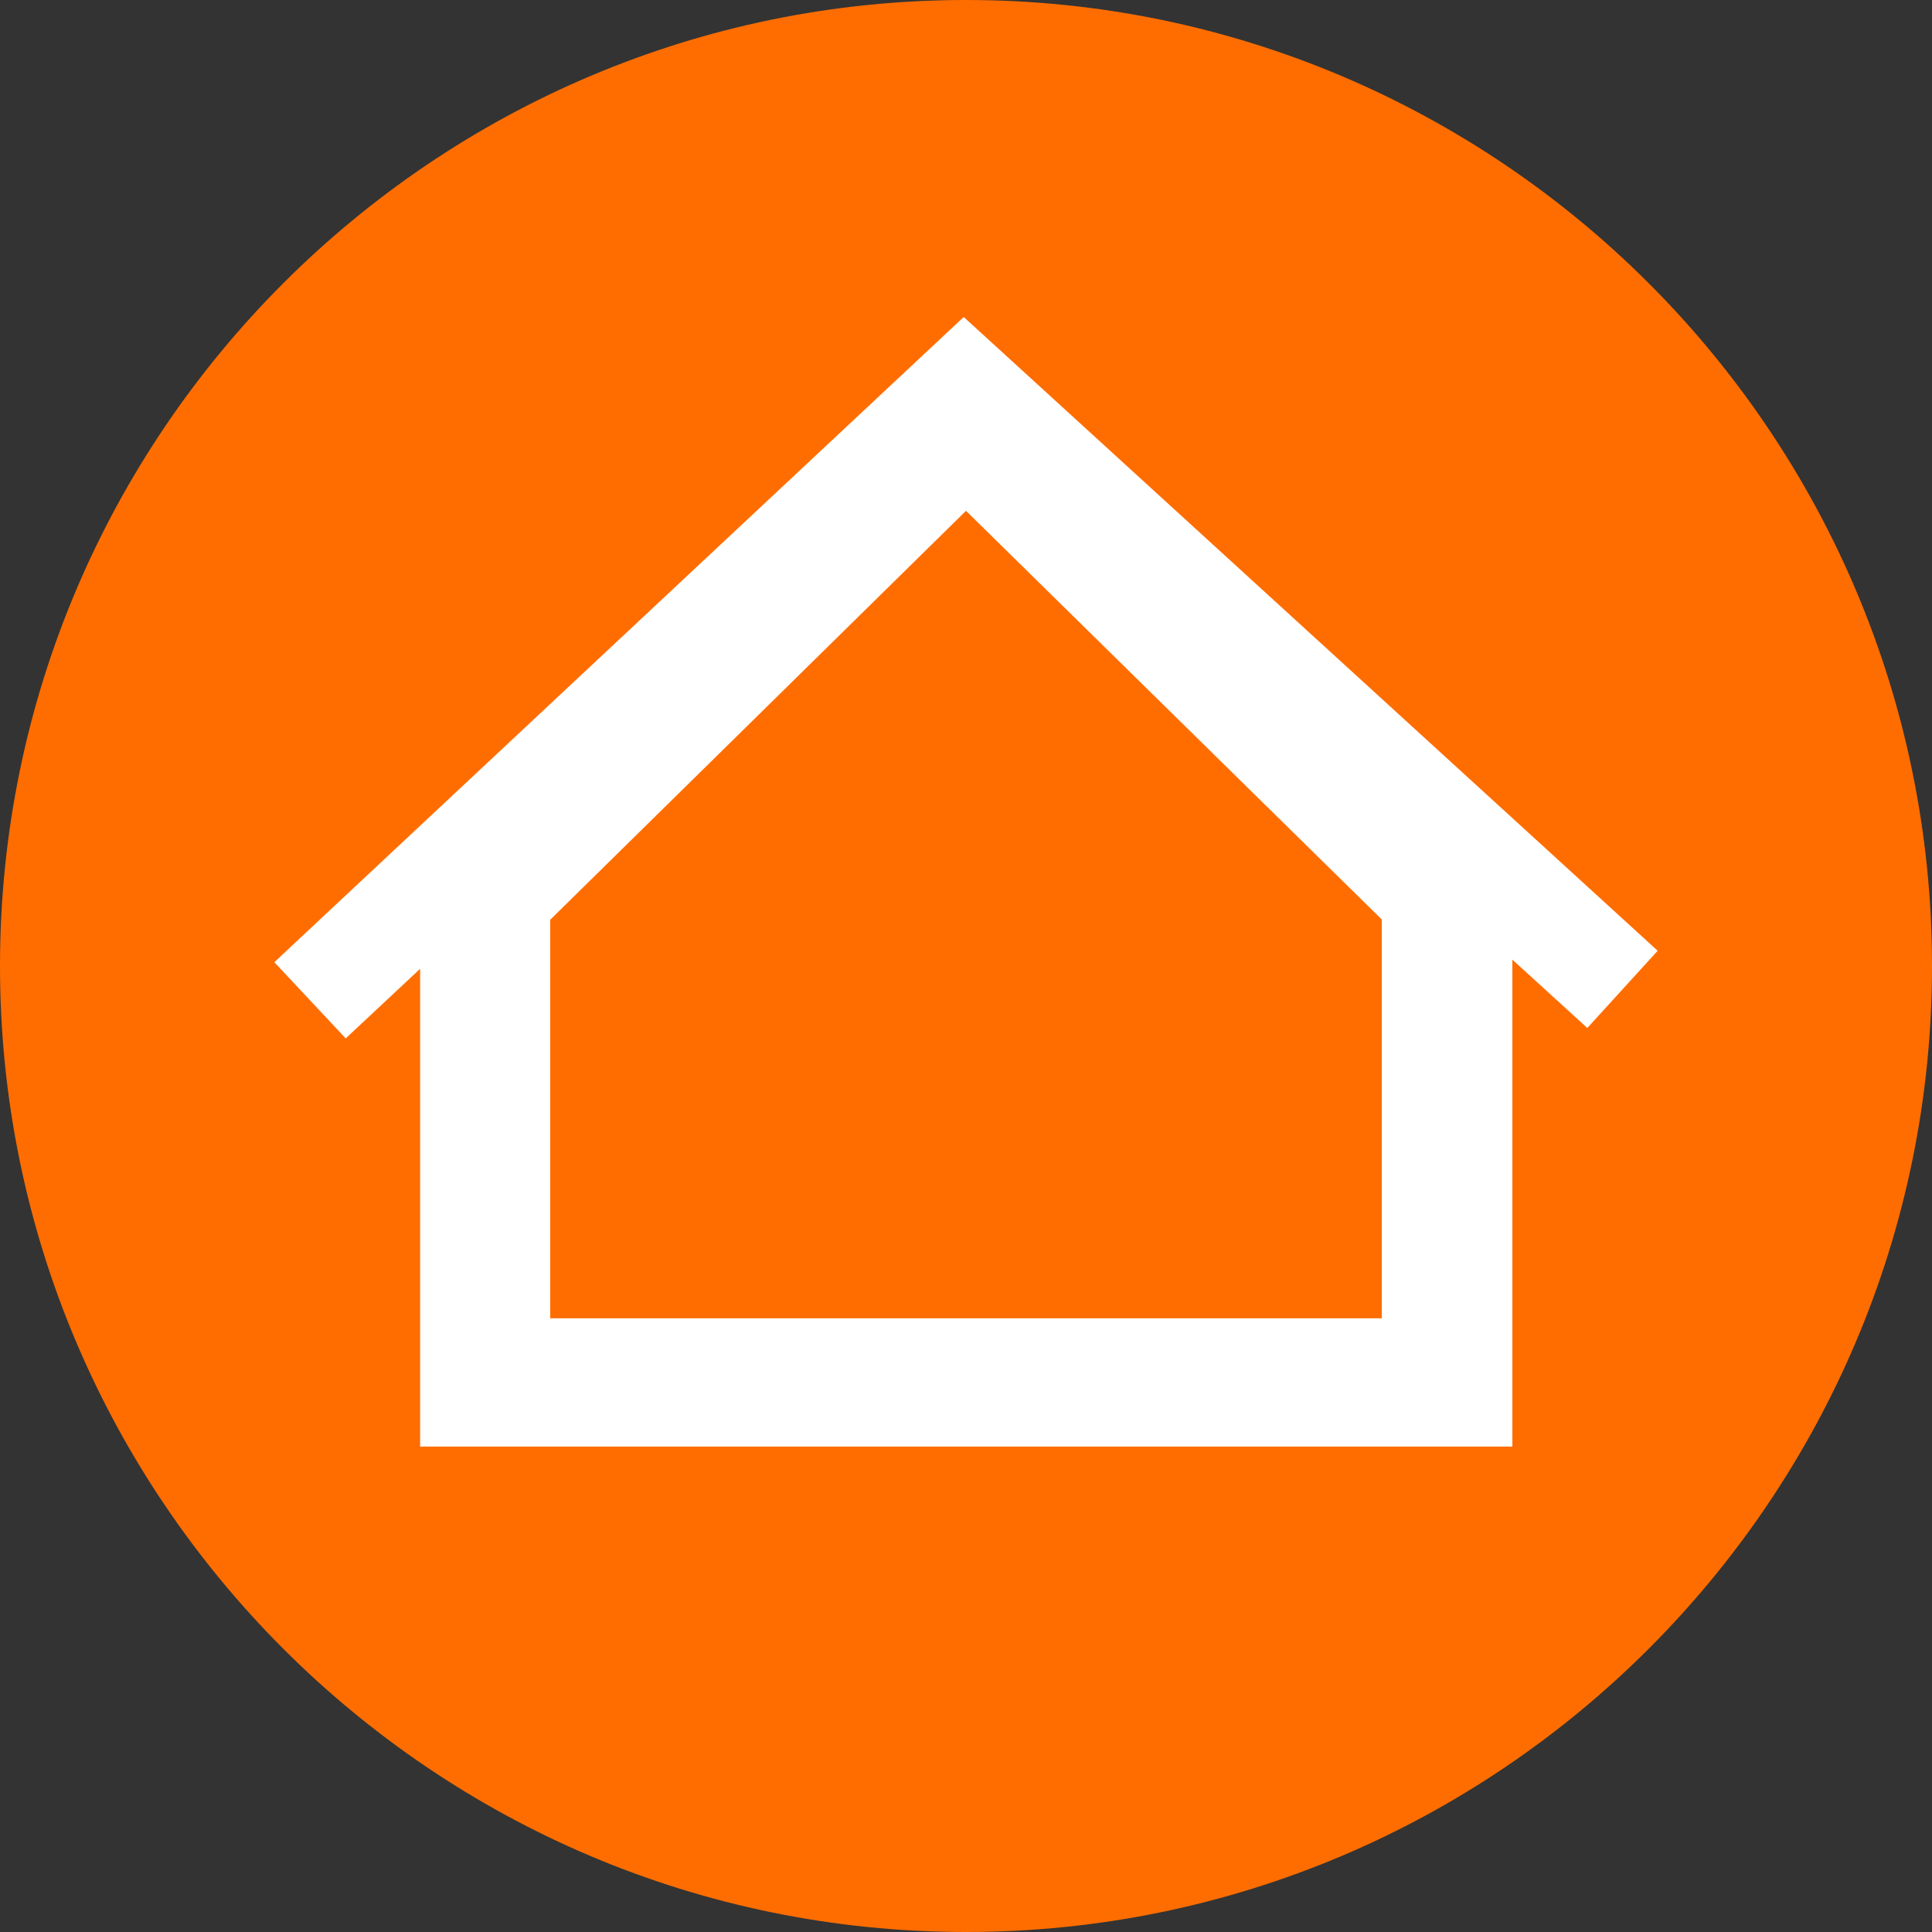
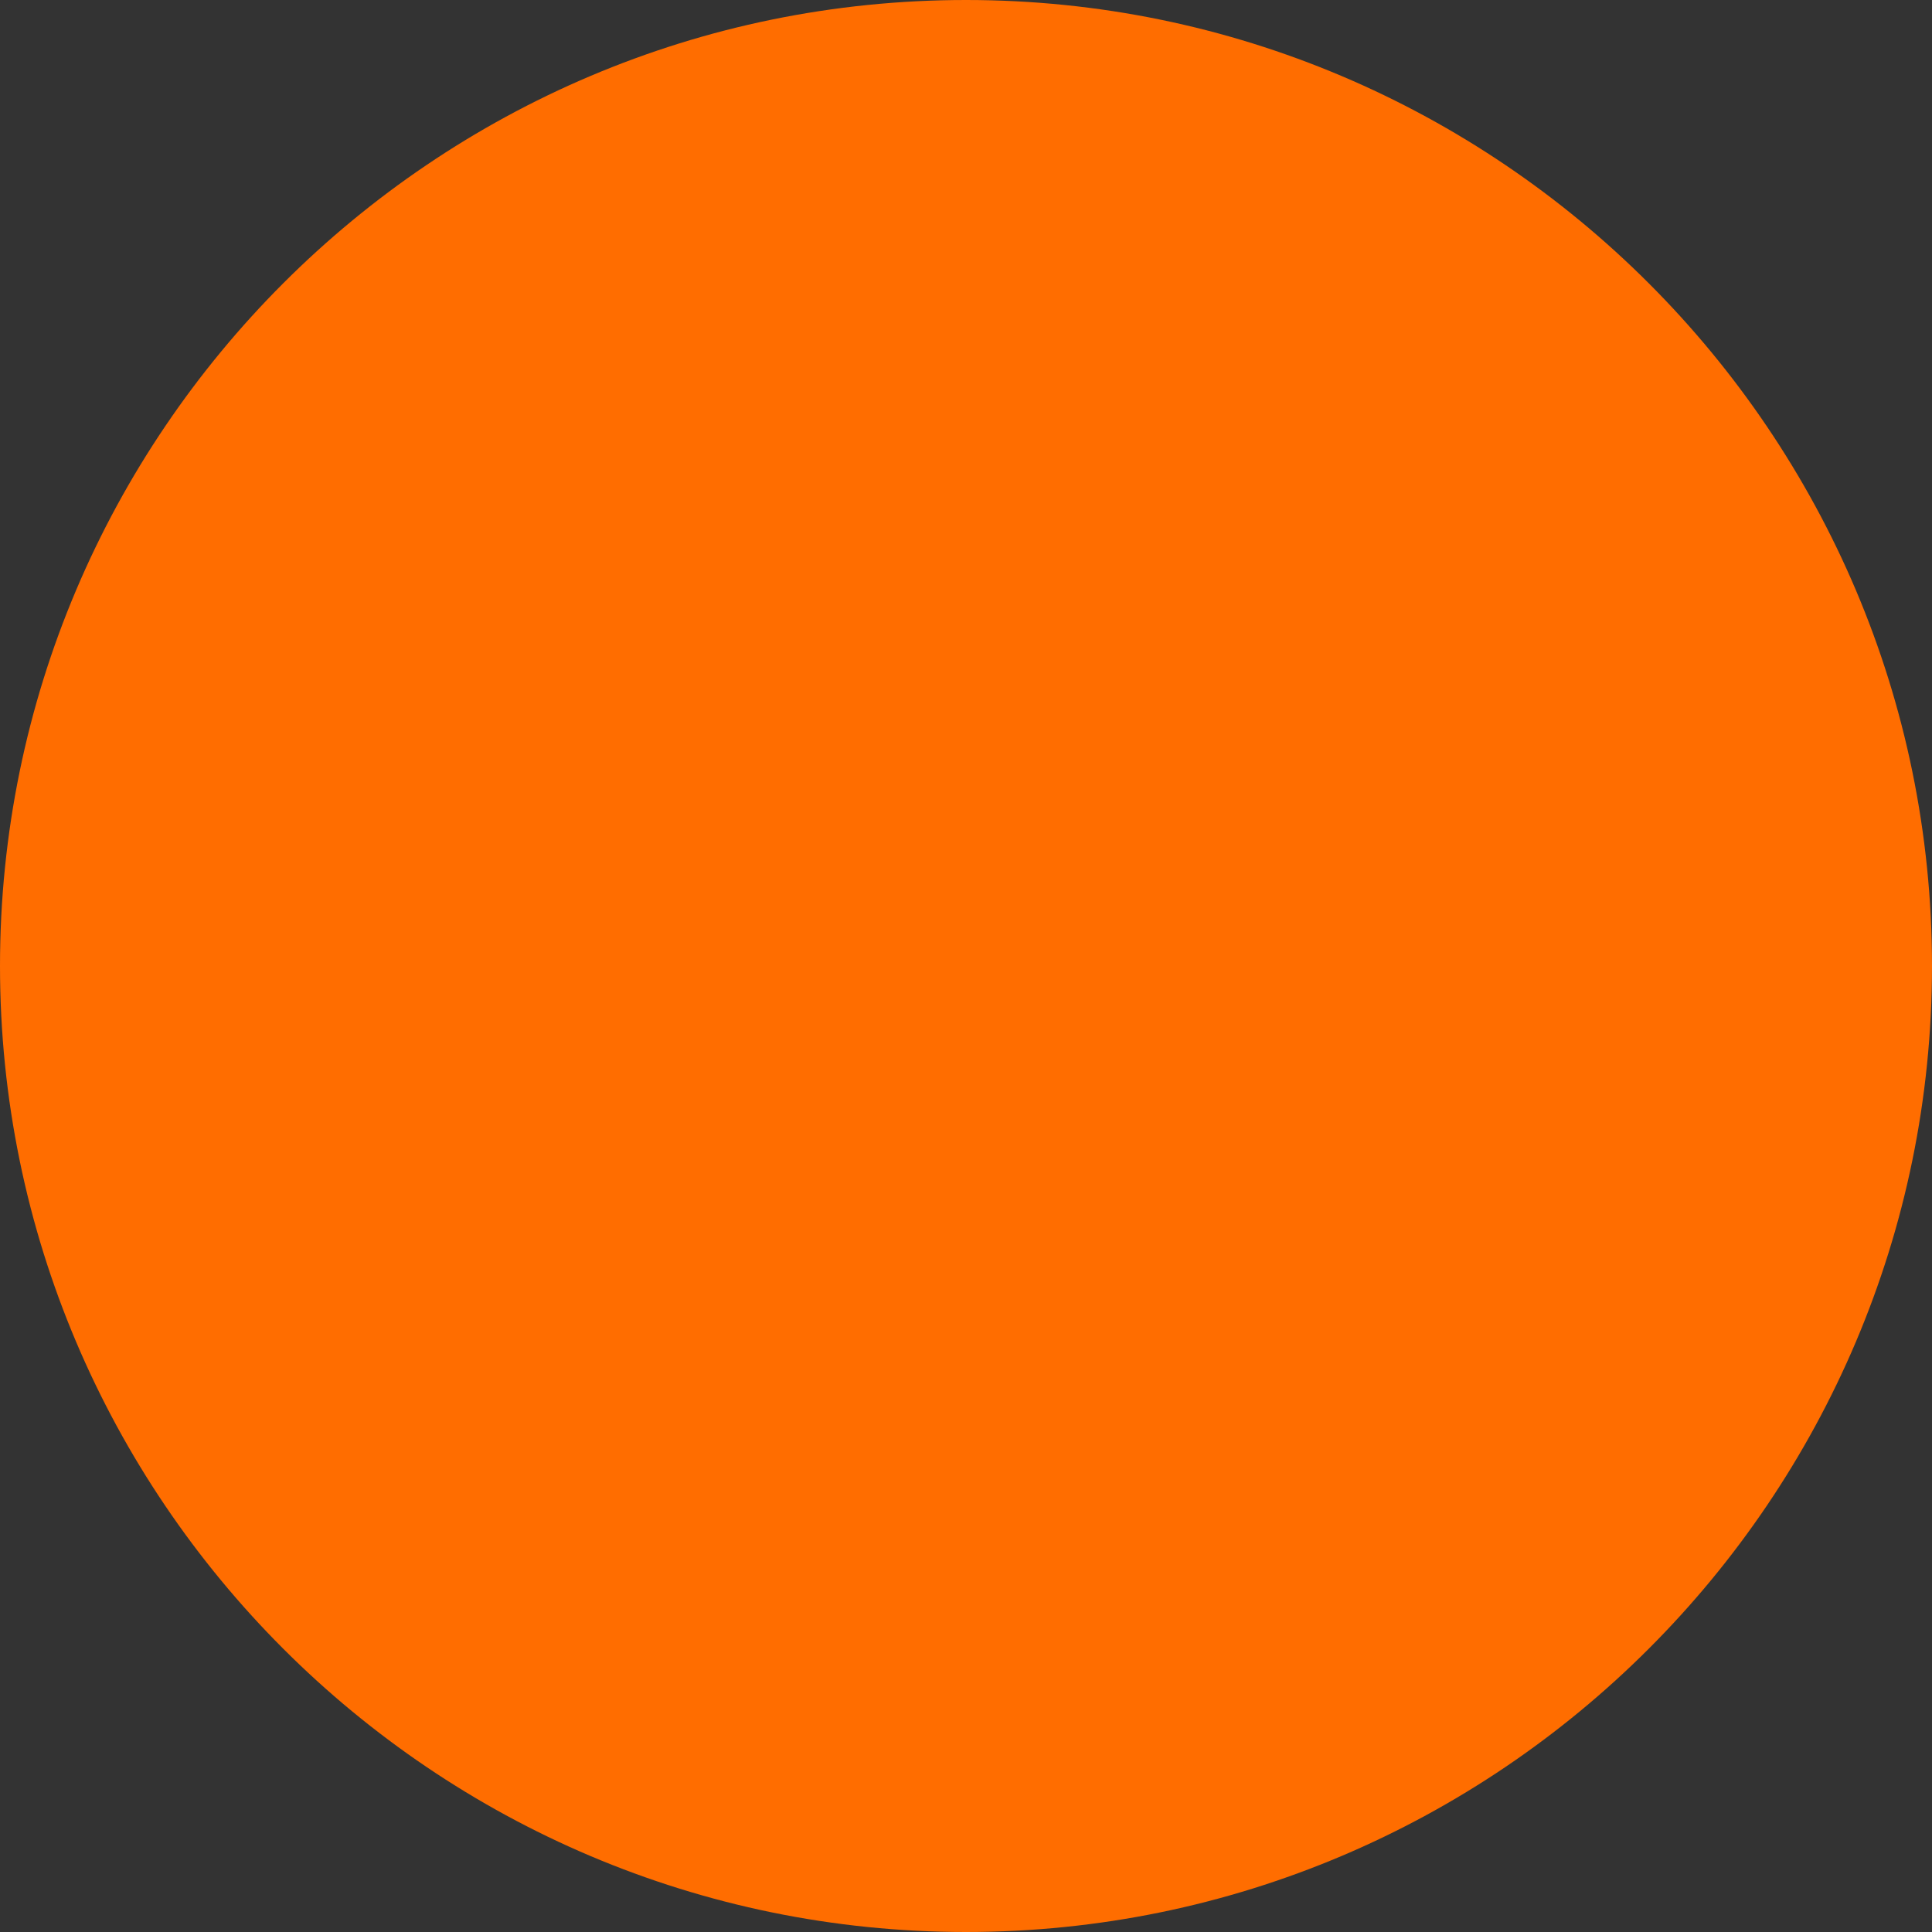
<svg xmlns="http://www.w3.org/2000/svg" id="Layer_1" viewBox="0 0 76.06 76.06">
  <rect x="0" y="0" width="76.06" height="76.06" fill="#333333" stroke="none" />
  <defs>
    <style>
      .cls-1 {
        fill: #FF6D00;
      }

      .cls-2 {
        fill: #fff;
      }
    </style>
  </defs>
  <path class="cls-1" d="M38.03,0C17.06,0,0,17.06,0,38.03s17.06,38.03,38.03,38.03,38.03-17.06,38.03-38.03S59,0,38.03,0Z" />
-   <path class="cls-2" d="M37.94,12.48l-27.14,25.4,2.81,3,2.93-2.74v18.81h43v-19.17l2.95,2.69,2.77-3.04-27.32-24.95ZM54.4,51.9H21.66v-15.69l16.37-16.1,16.37,16.09v15.7h0Z" />
</svg>